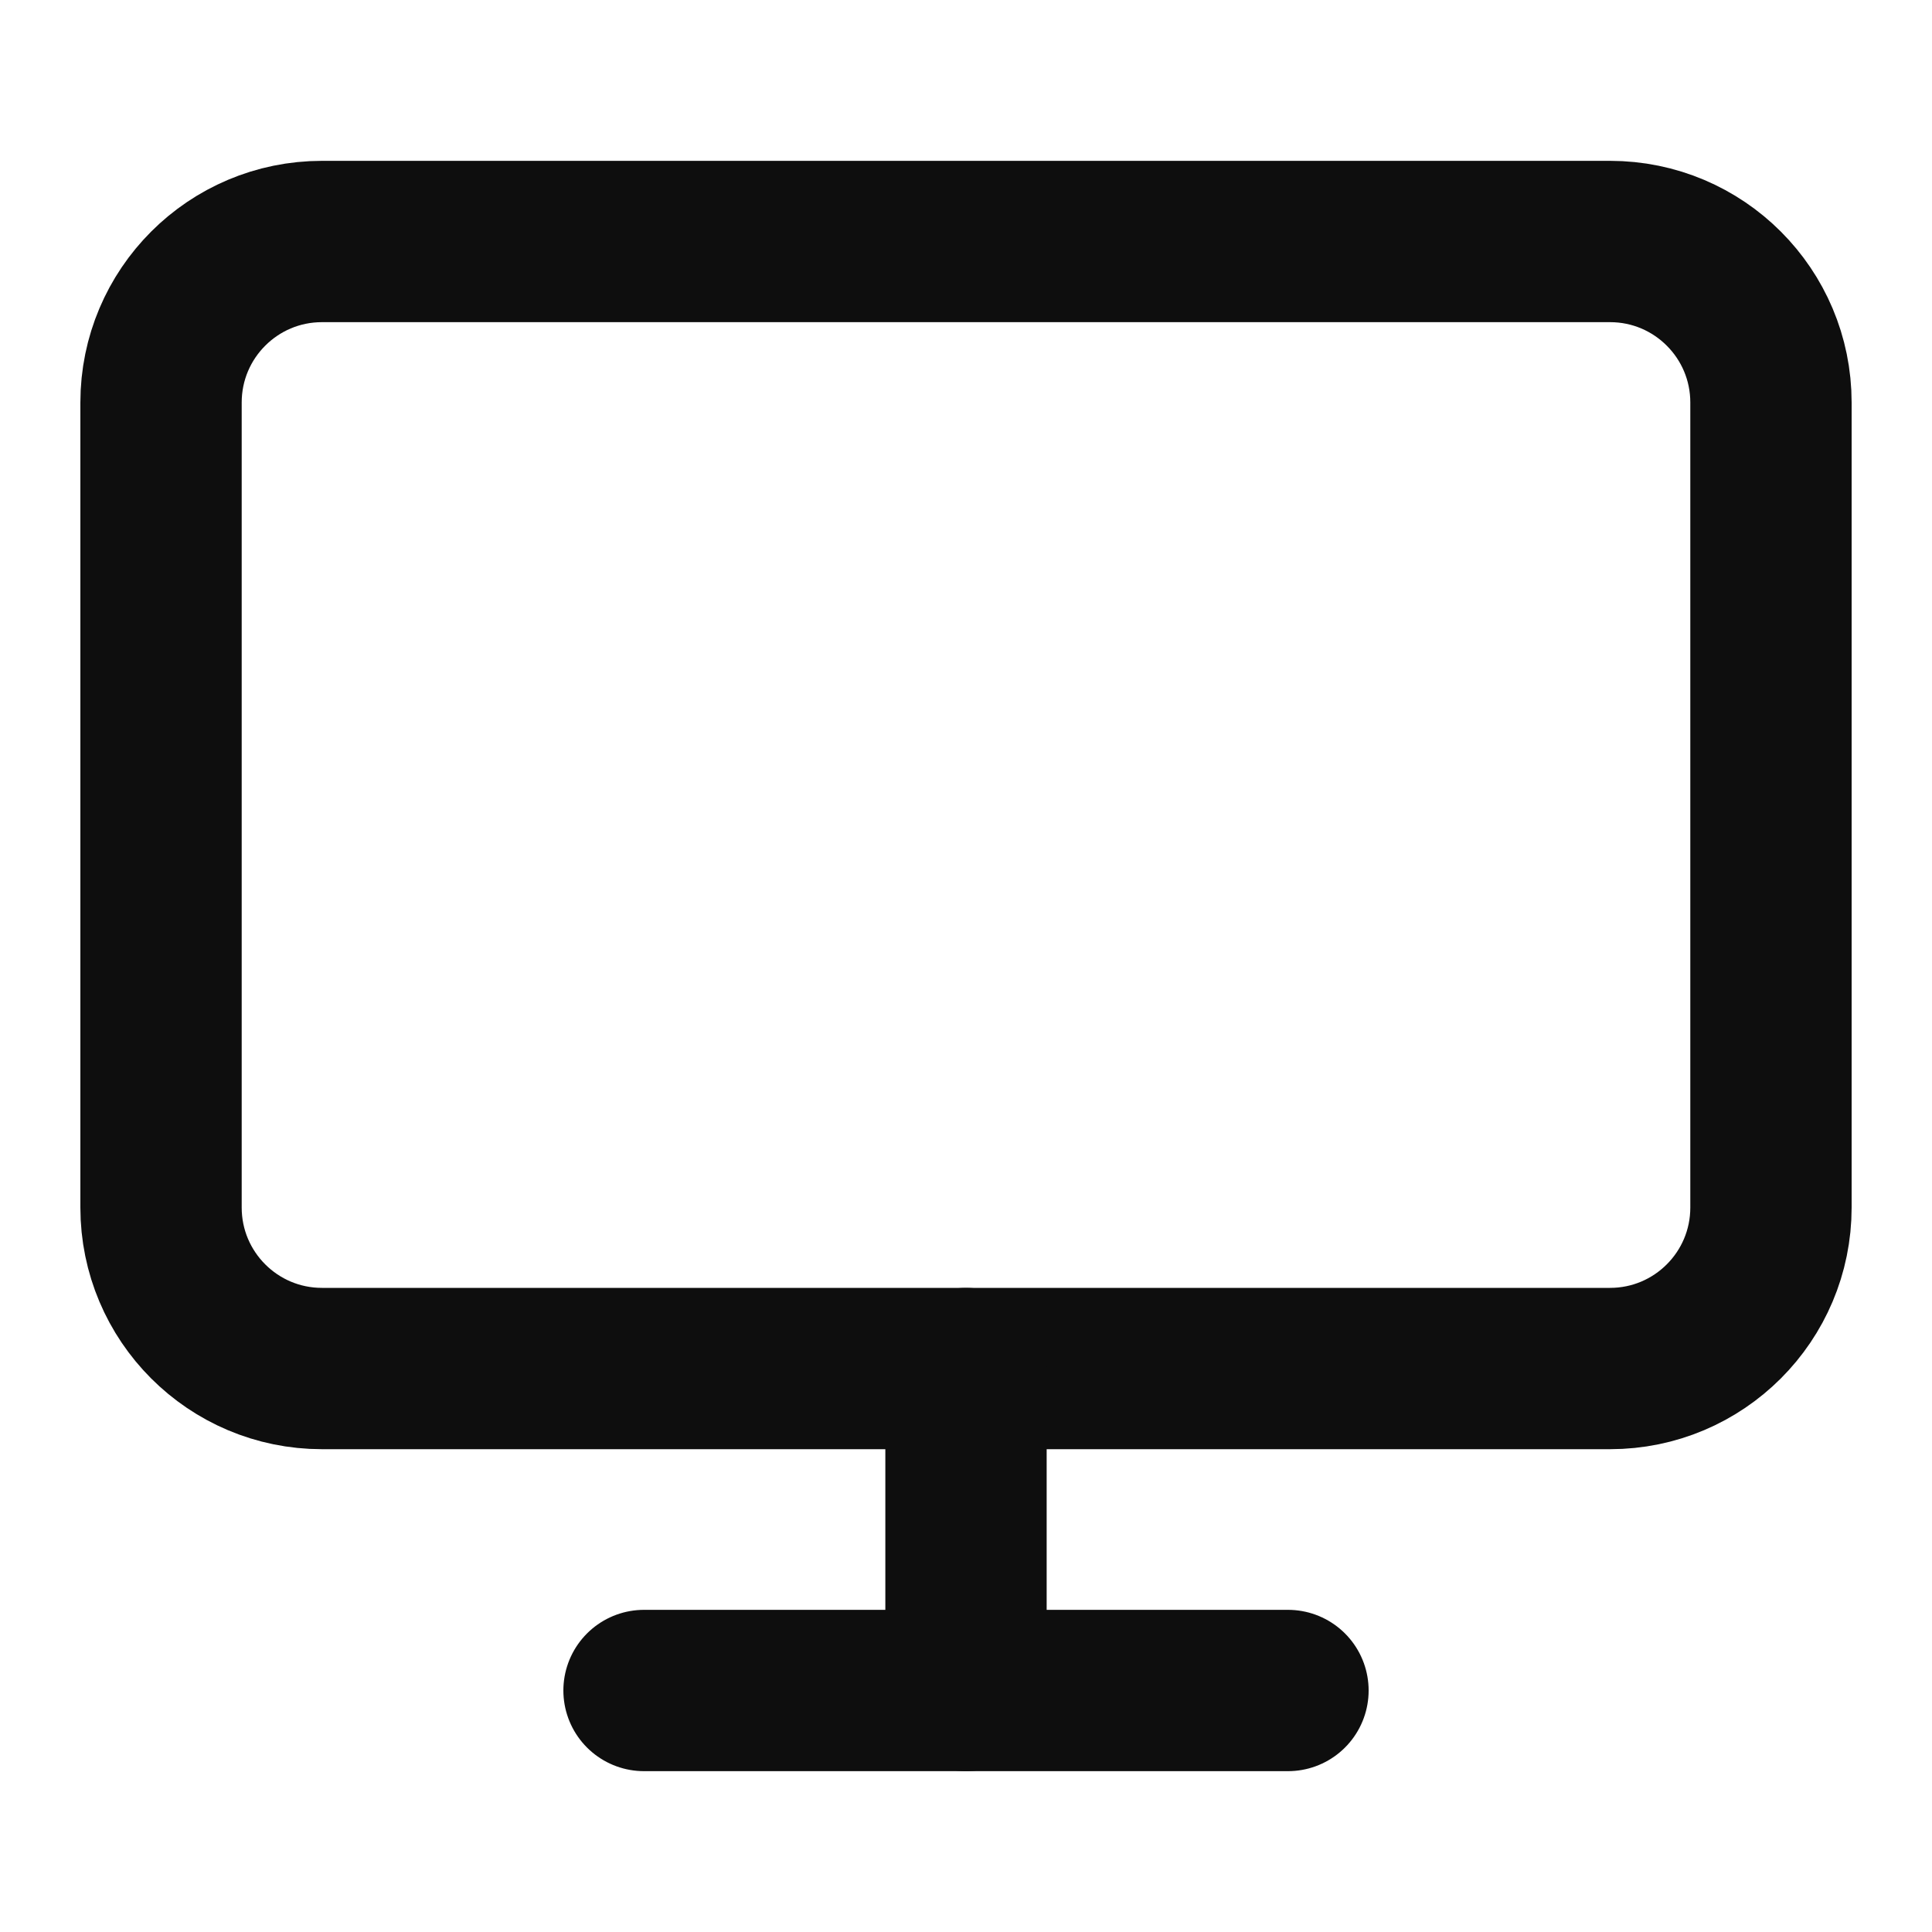
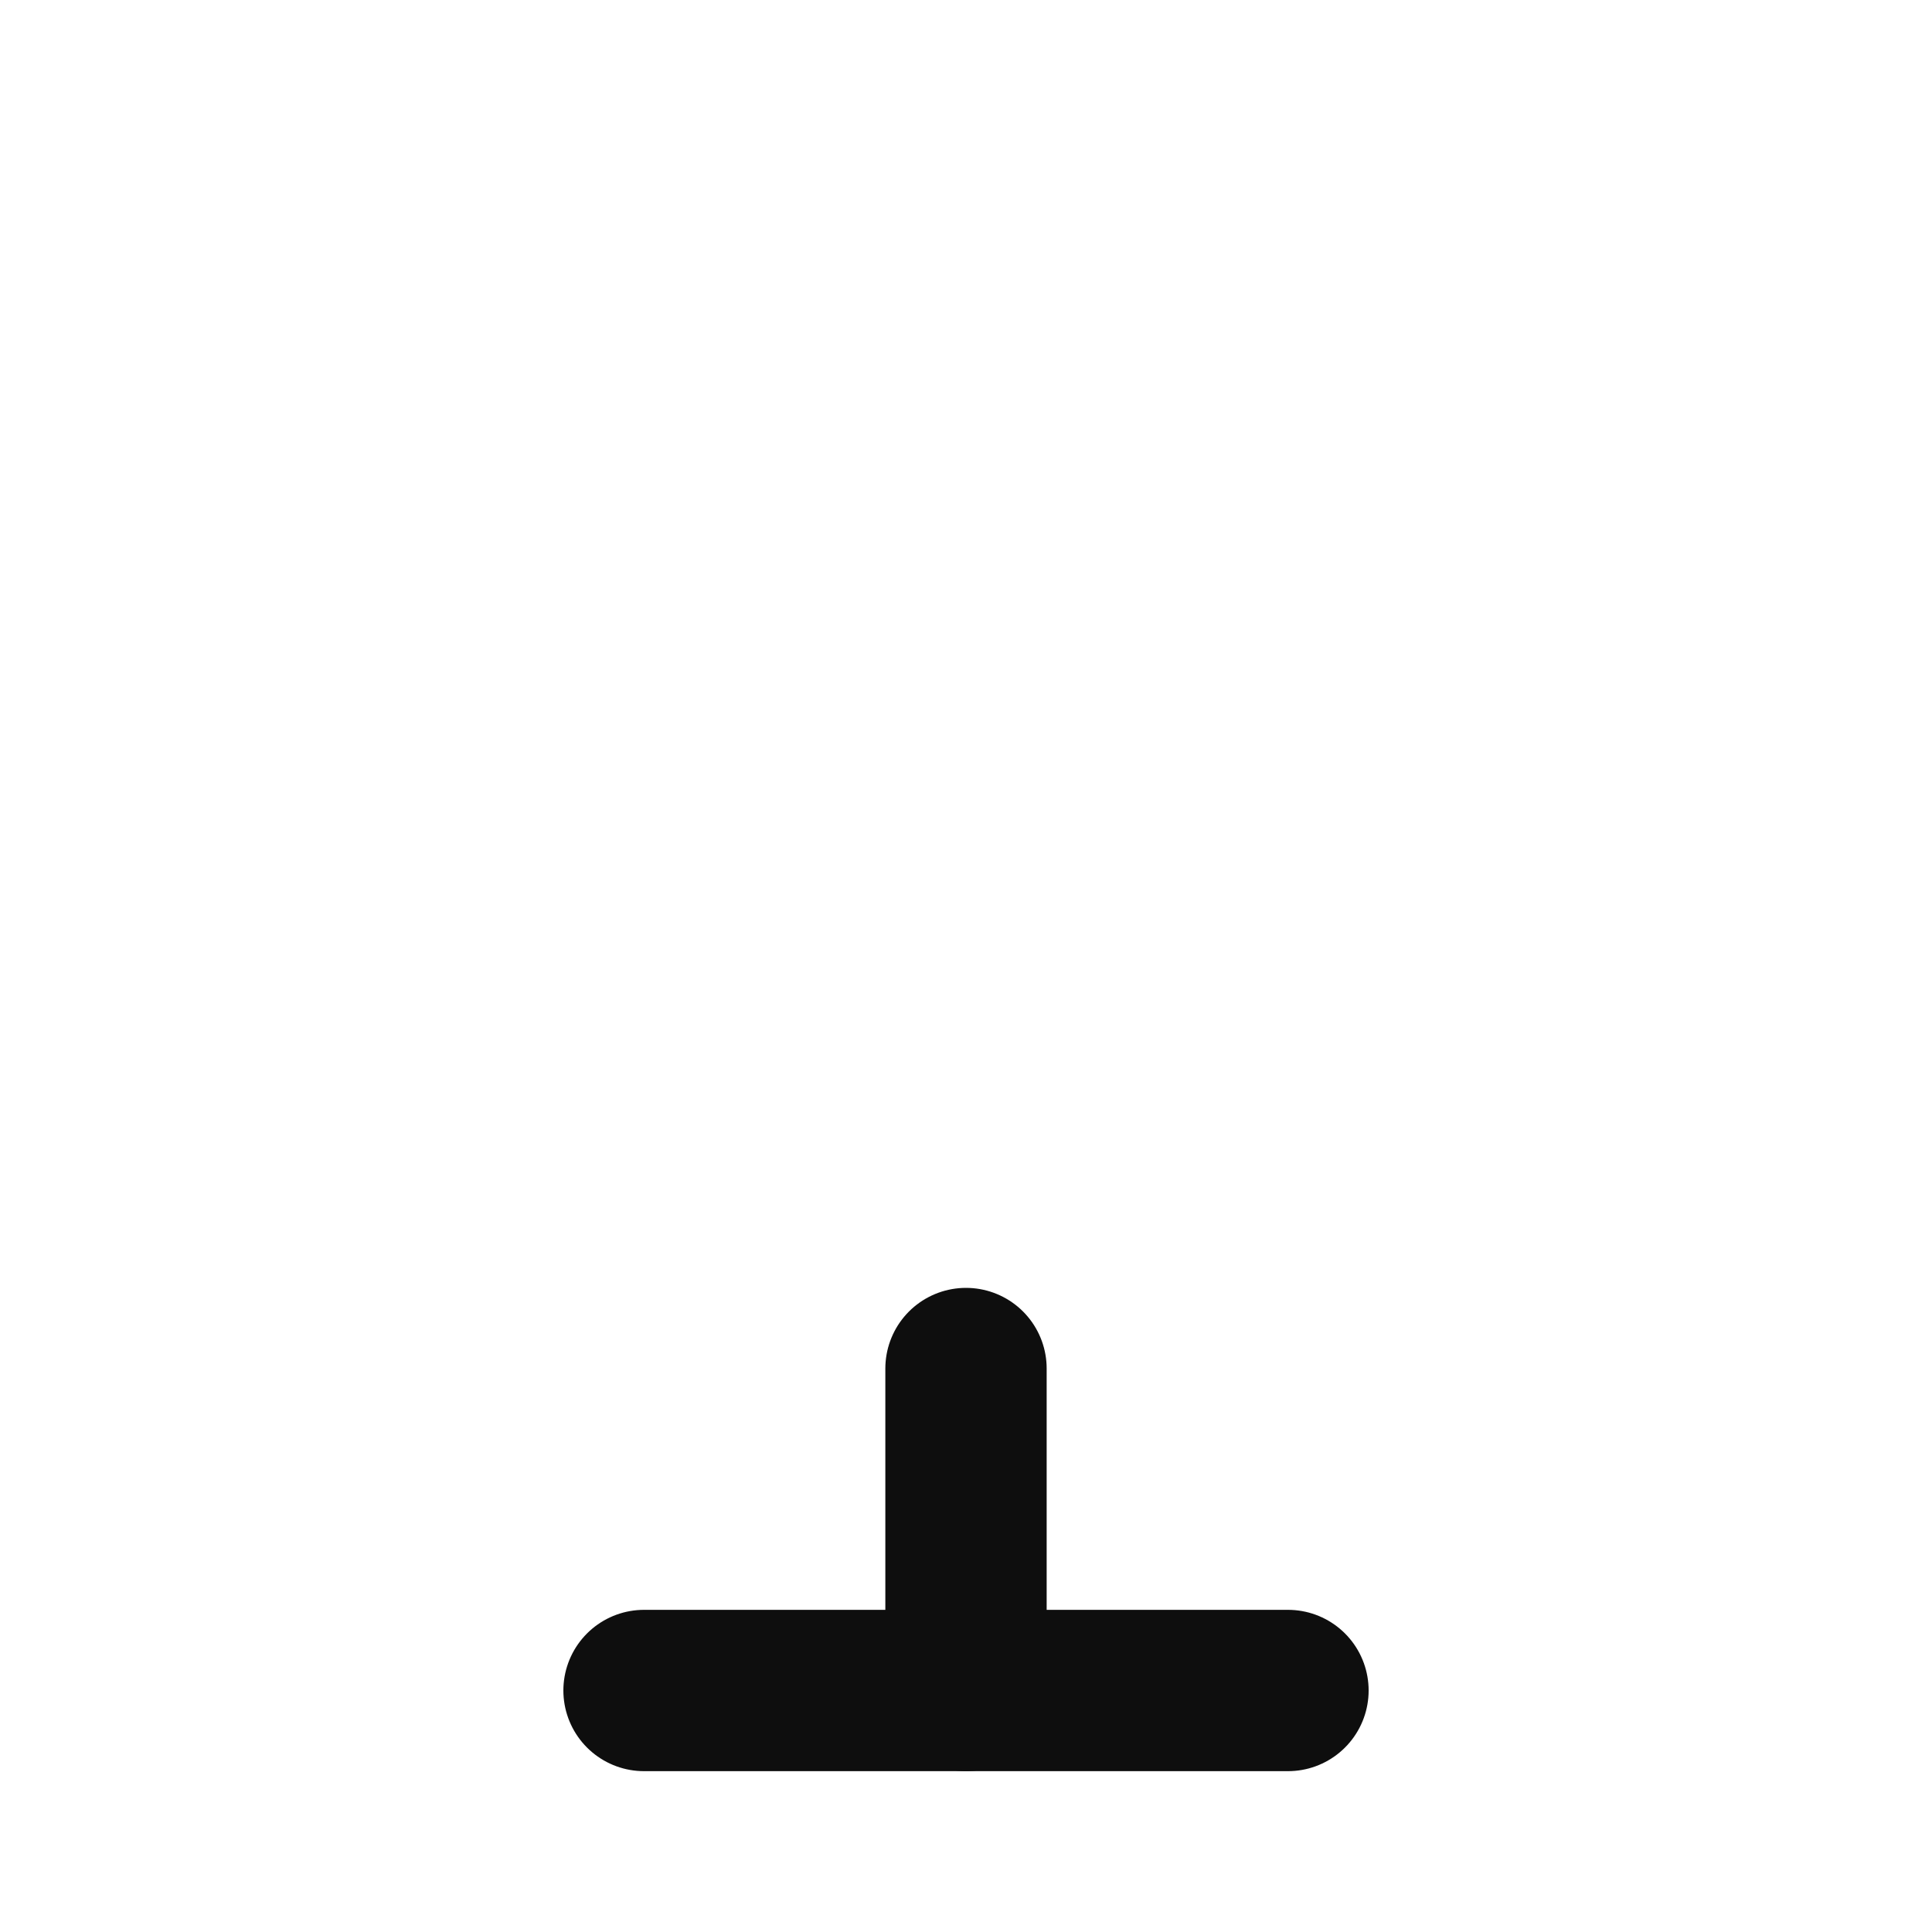
<svg xmlns="http://www.w3.org/2000/svg" width="20" height="20" viewBox="0 0 20 20" fill="none">
-   <path d="M16.667 2.5H3.333C2.413 2.5 1.667 3.246 1.667 4.167V12.5C1.667 13.421 2.413 14.167 3.333 14.167H16.667C17.587 14.167 18.333 13.421 18.333 12.5V4.167C18.333 3.246 17.587 2.5 16.667 2.5Z" stroke="#0E0E0E" stroke-width="1.67" stroke-linecap="round" stroke-linejoin="round" />
  <path d="M6.667 17.5H13.333" stroke="#0E0E0E" stroke-width="1.67" stroke-linecap="round" stroke-linejoin="round" />
  <path d="M10 14.167V17.5" stroke="#0E0E0E" stroke-width="1.67" stroke-linecap="round" stroke-linejoin="round" />
</svg>